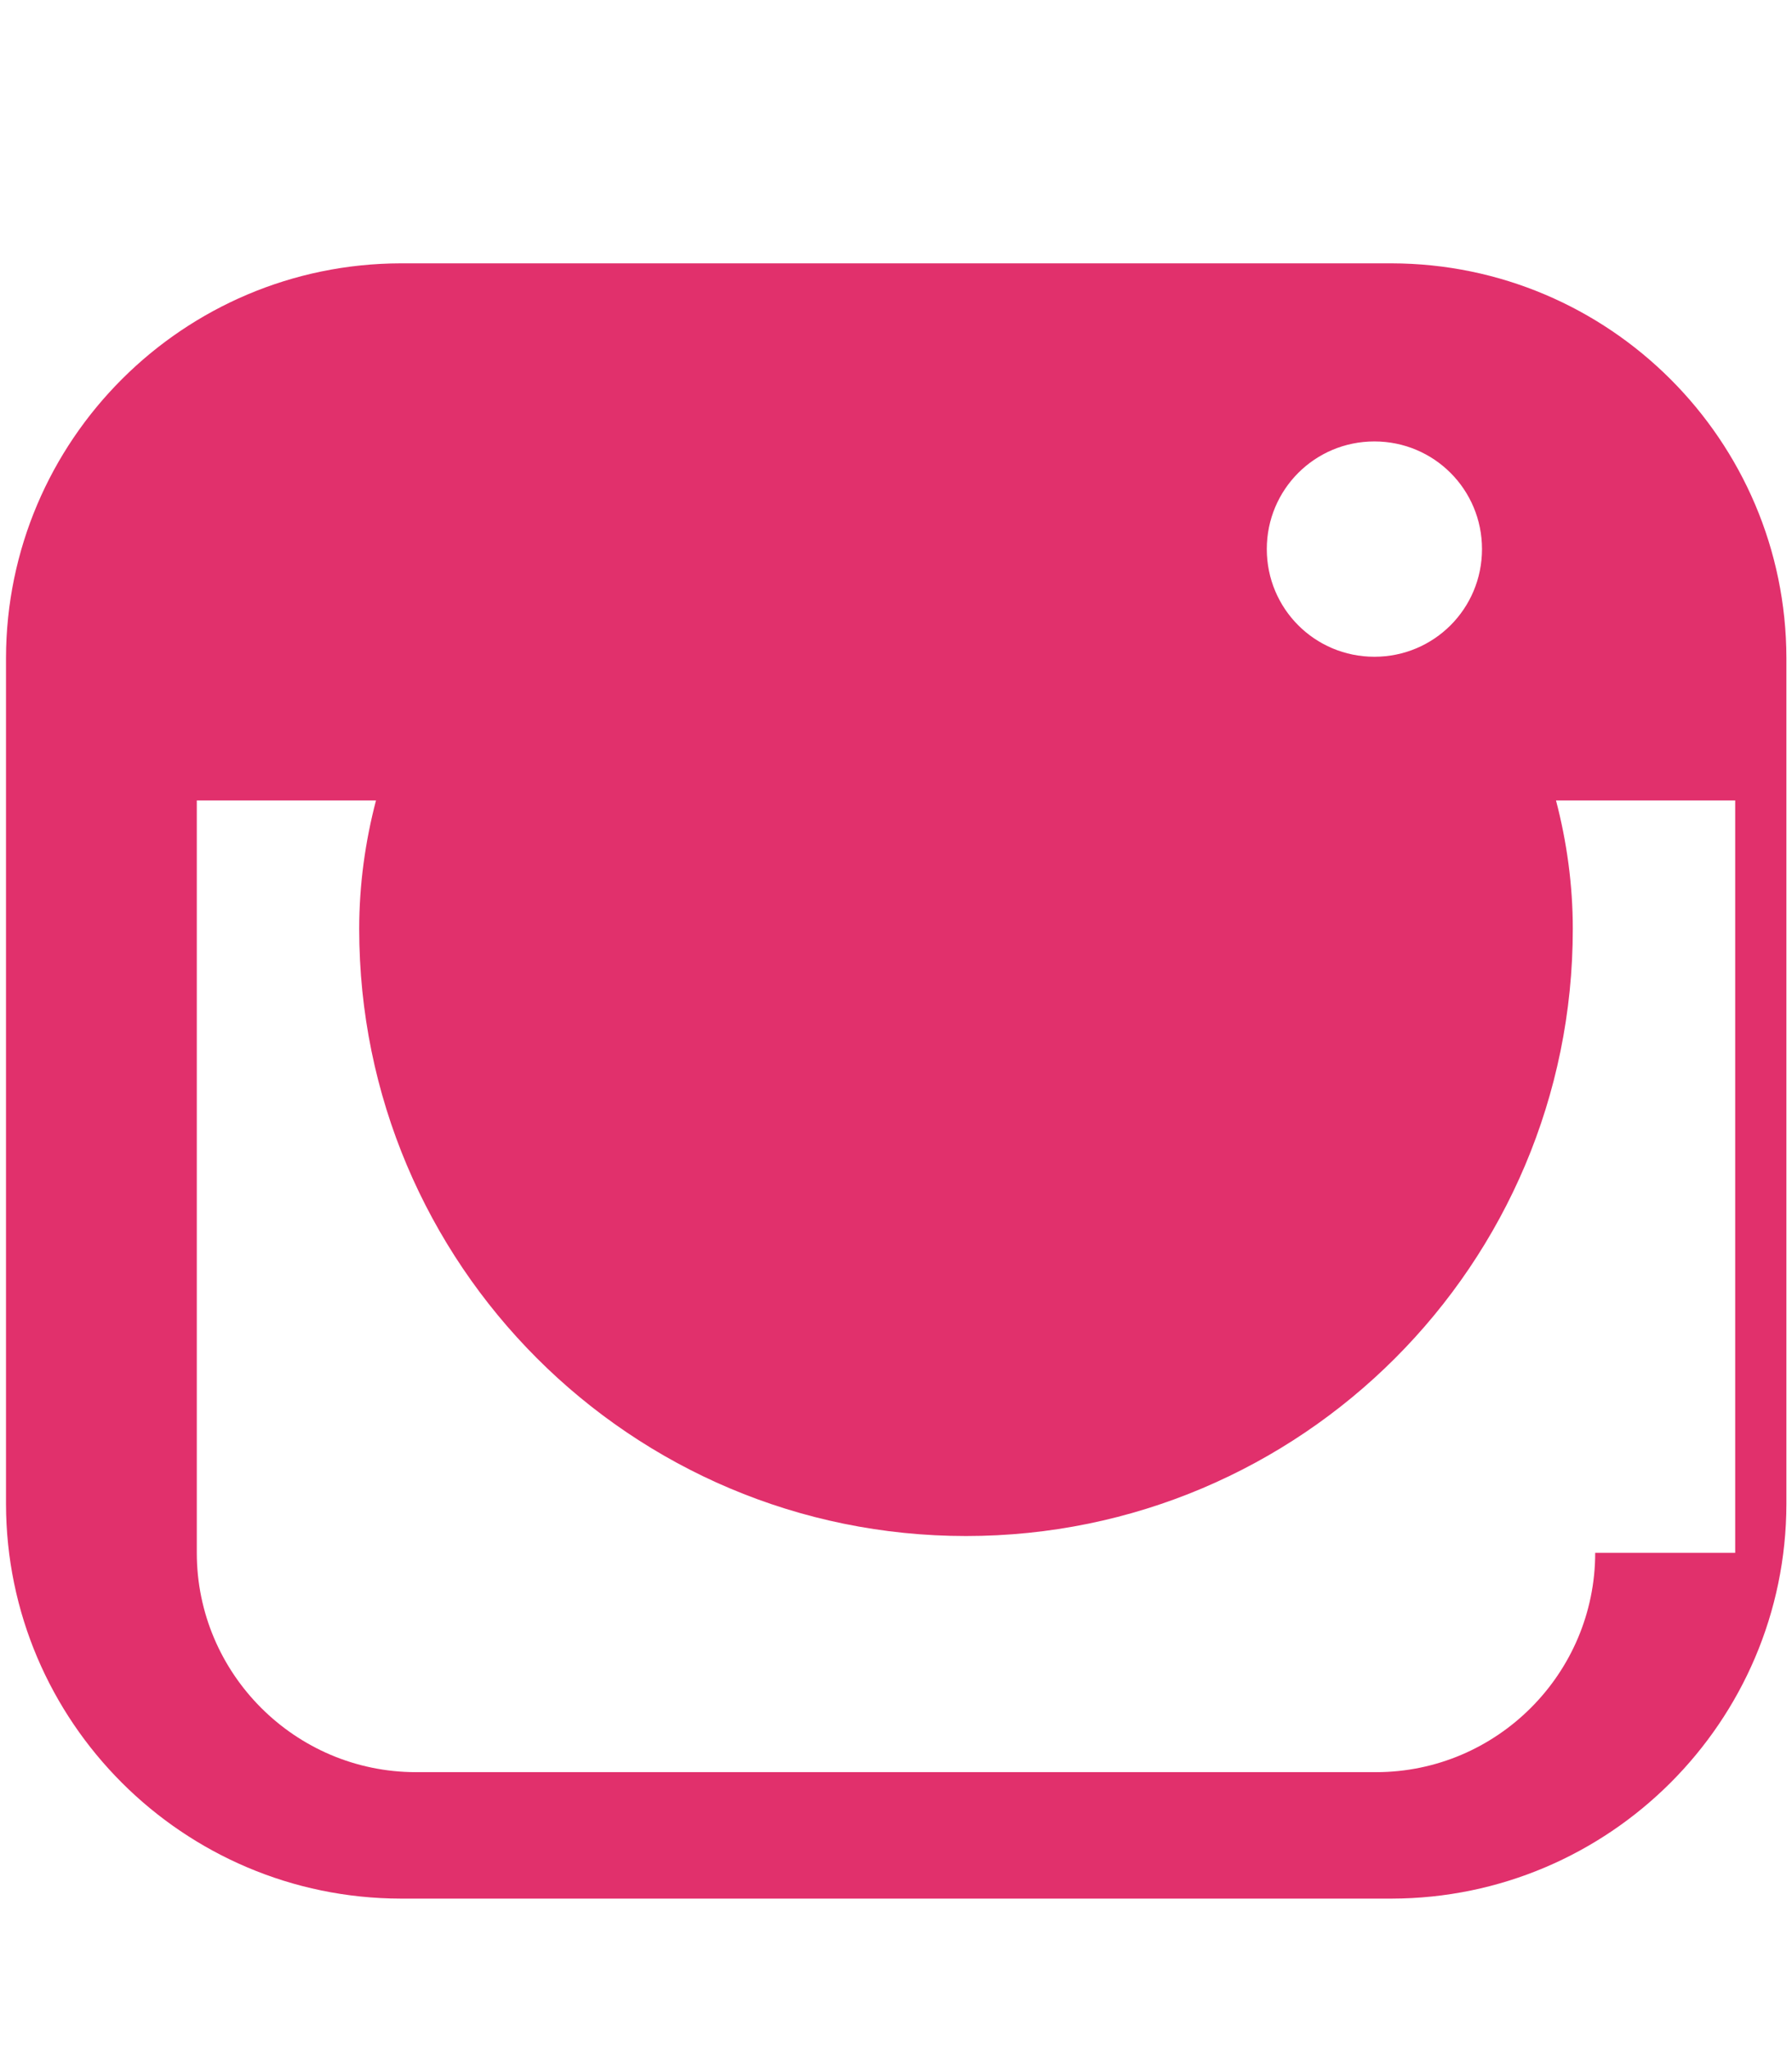
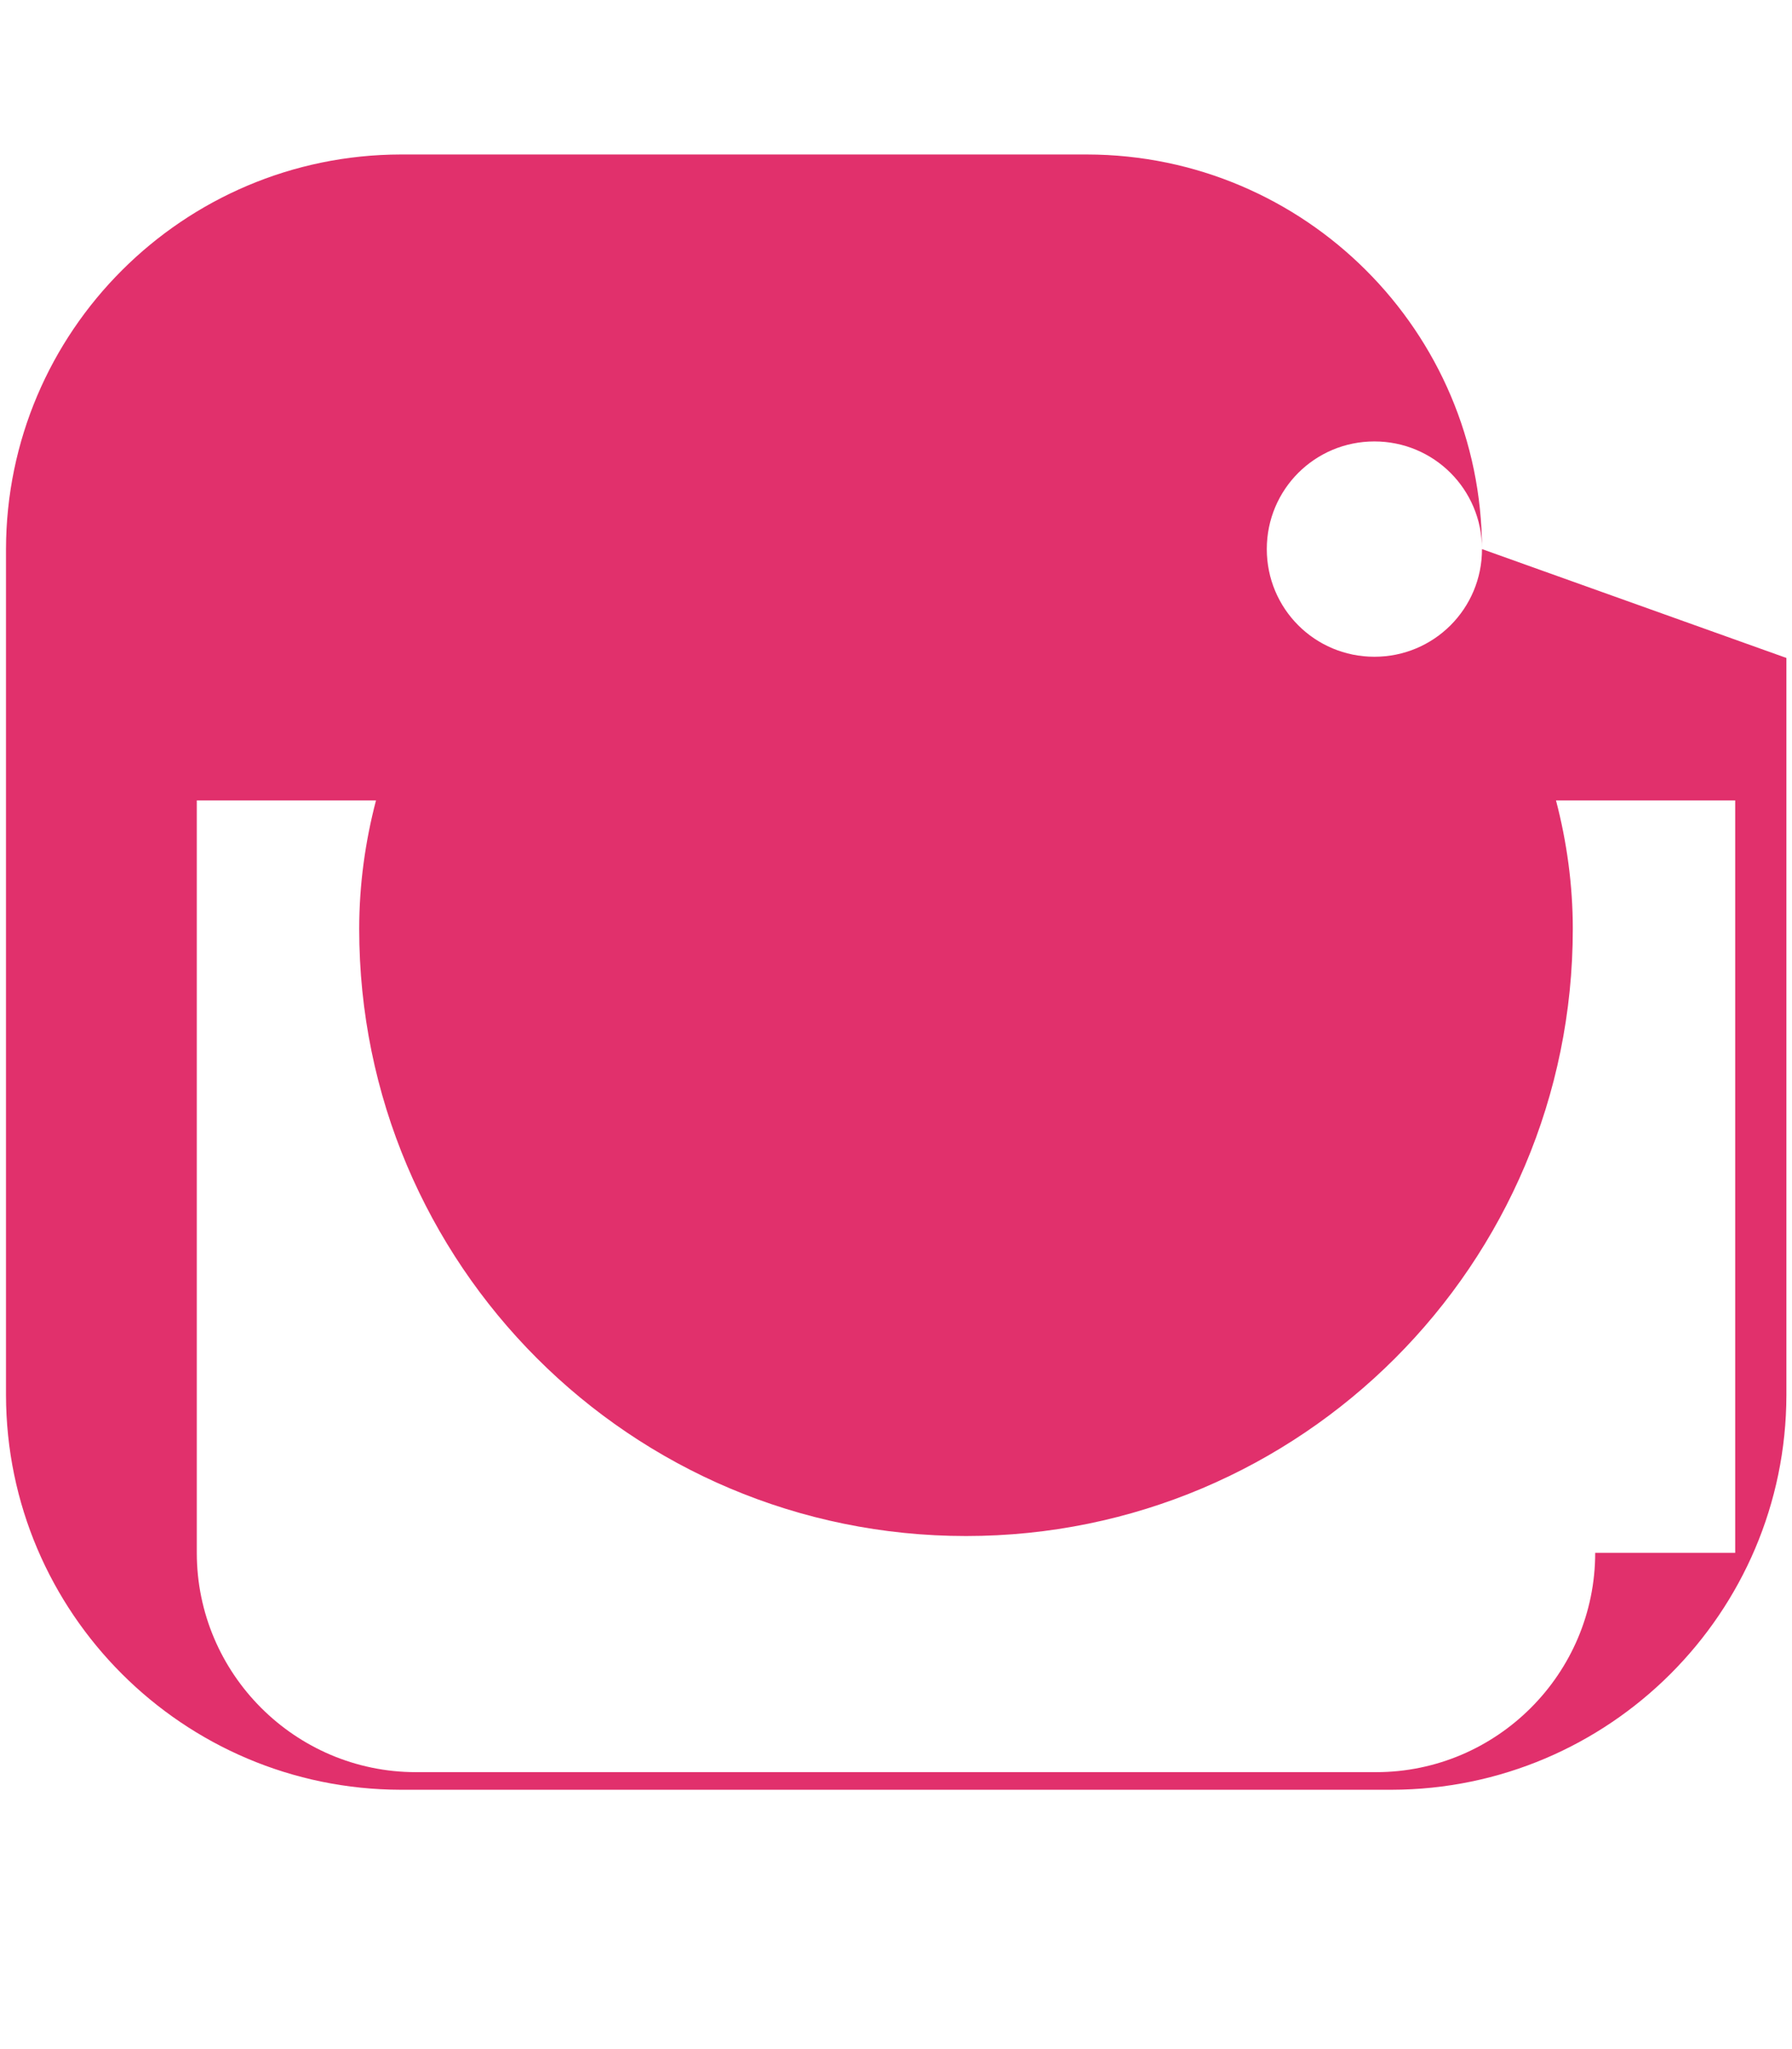
<svg xmlns="http://www.w3.org/2000/svg" viewBox="0 0 448 512">
-   <path fill="#e1306c" d="M224.1 141c-63.6 0-114.9   51.3-114.9 114.9s51.3 114.9 114.9   114.9 114.9-51.3 114.9-114.9S287.7   141 224.1 141zm0 190.5c-41.7 0-75.6-33.9-75.6-75.6s33.9-75.6   75.6-75.6 75.6 33.9 75.6   75.6-33.9 75.6-75.6 75.6zm146.4-194.3c0   14.9-12 26.9-26.9 26.9s-26.9-12-26.9-26.9 12-26.9   26.9-26.9 26.9 12 26.9 26.9zm76.1   27.2c-.1-54.4-44.3-98.5-98.7-98.6H100.2c-54.4.1-98.6   44.2-98.7 98.6v211.4c.1 54.4 44.3   98.5 98.7 98.6h247.7c54.4-.1 98.6-44.2   98.7-98.6V164.4zM398.8 388c0 30.2-24.6 54.8-54.8   54.8H104c-30.2 0-54.8-24.6-54.8-54.8V200h44.8c-2.7   10.3-4.2 21.1-4.2 32.1 0 83.8 67.9   151.7 151.7 151.7s151.7-67.9 151.7-151.7c0-11-1.5-21.8-4.2-32.1h44.8v188z" />
+   <path fill="#e1306c" d="M224.1 141c-63.6 0-114.9   51.3-114.9 114.9s51.3 114.9 114.9   114.9 114.9-51.3 114.9-114.9S287.7   141 224.1 141zm0 190.5c-41.7 0-75.6-33.9-75.6-75.6s33.9-75.6   75.6-75.6 75.6 33.9 75.6   75.6-33.9 75.6-75.6 75.6zm146.4-194.3c0   14.9-12 26.9-26.9 26.9s-26.9-12-26.9-26.9 12-26.9   26.9-26.9 26.9 12 26.9 26.9zc-.1-54.4-44.3-98.5-98.7-98.6H100.2c-54.4.1-98.6   44.2-98.7 98.6v211.4c.1 54.4 44.3   98.5 98.7 98.6h247.7c54.4-.1 98.6-44.2   98.7-98.6V164.4zM398.8 388c0 30.2-24.6 54.8-54.8   54.8H104c-30.2 0-54.8-24.6-54.8-54.8V200h44.8c-2.7   10.3-4.2 21.1-4.2 32.1 0 83.8 67.9   151.7 151.7 151.7s151.7-67.9 151.7-151.7c0-11-1.5-21.8-4.2-32.1h44.8v188z" />
</svg>